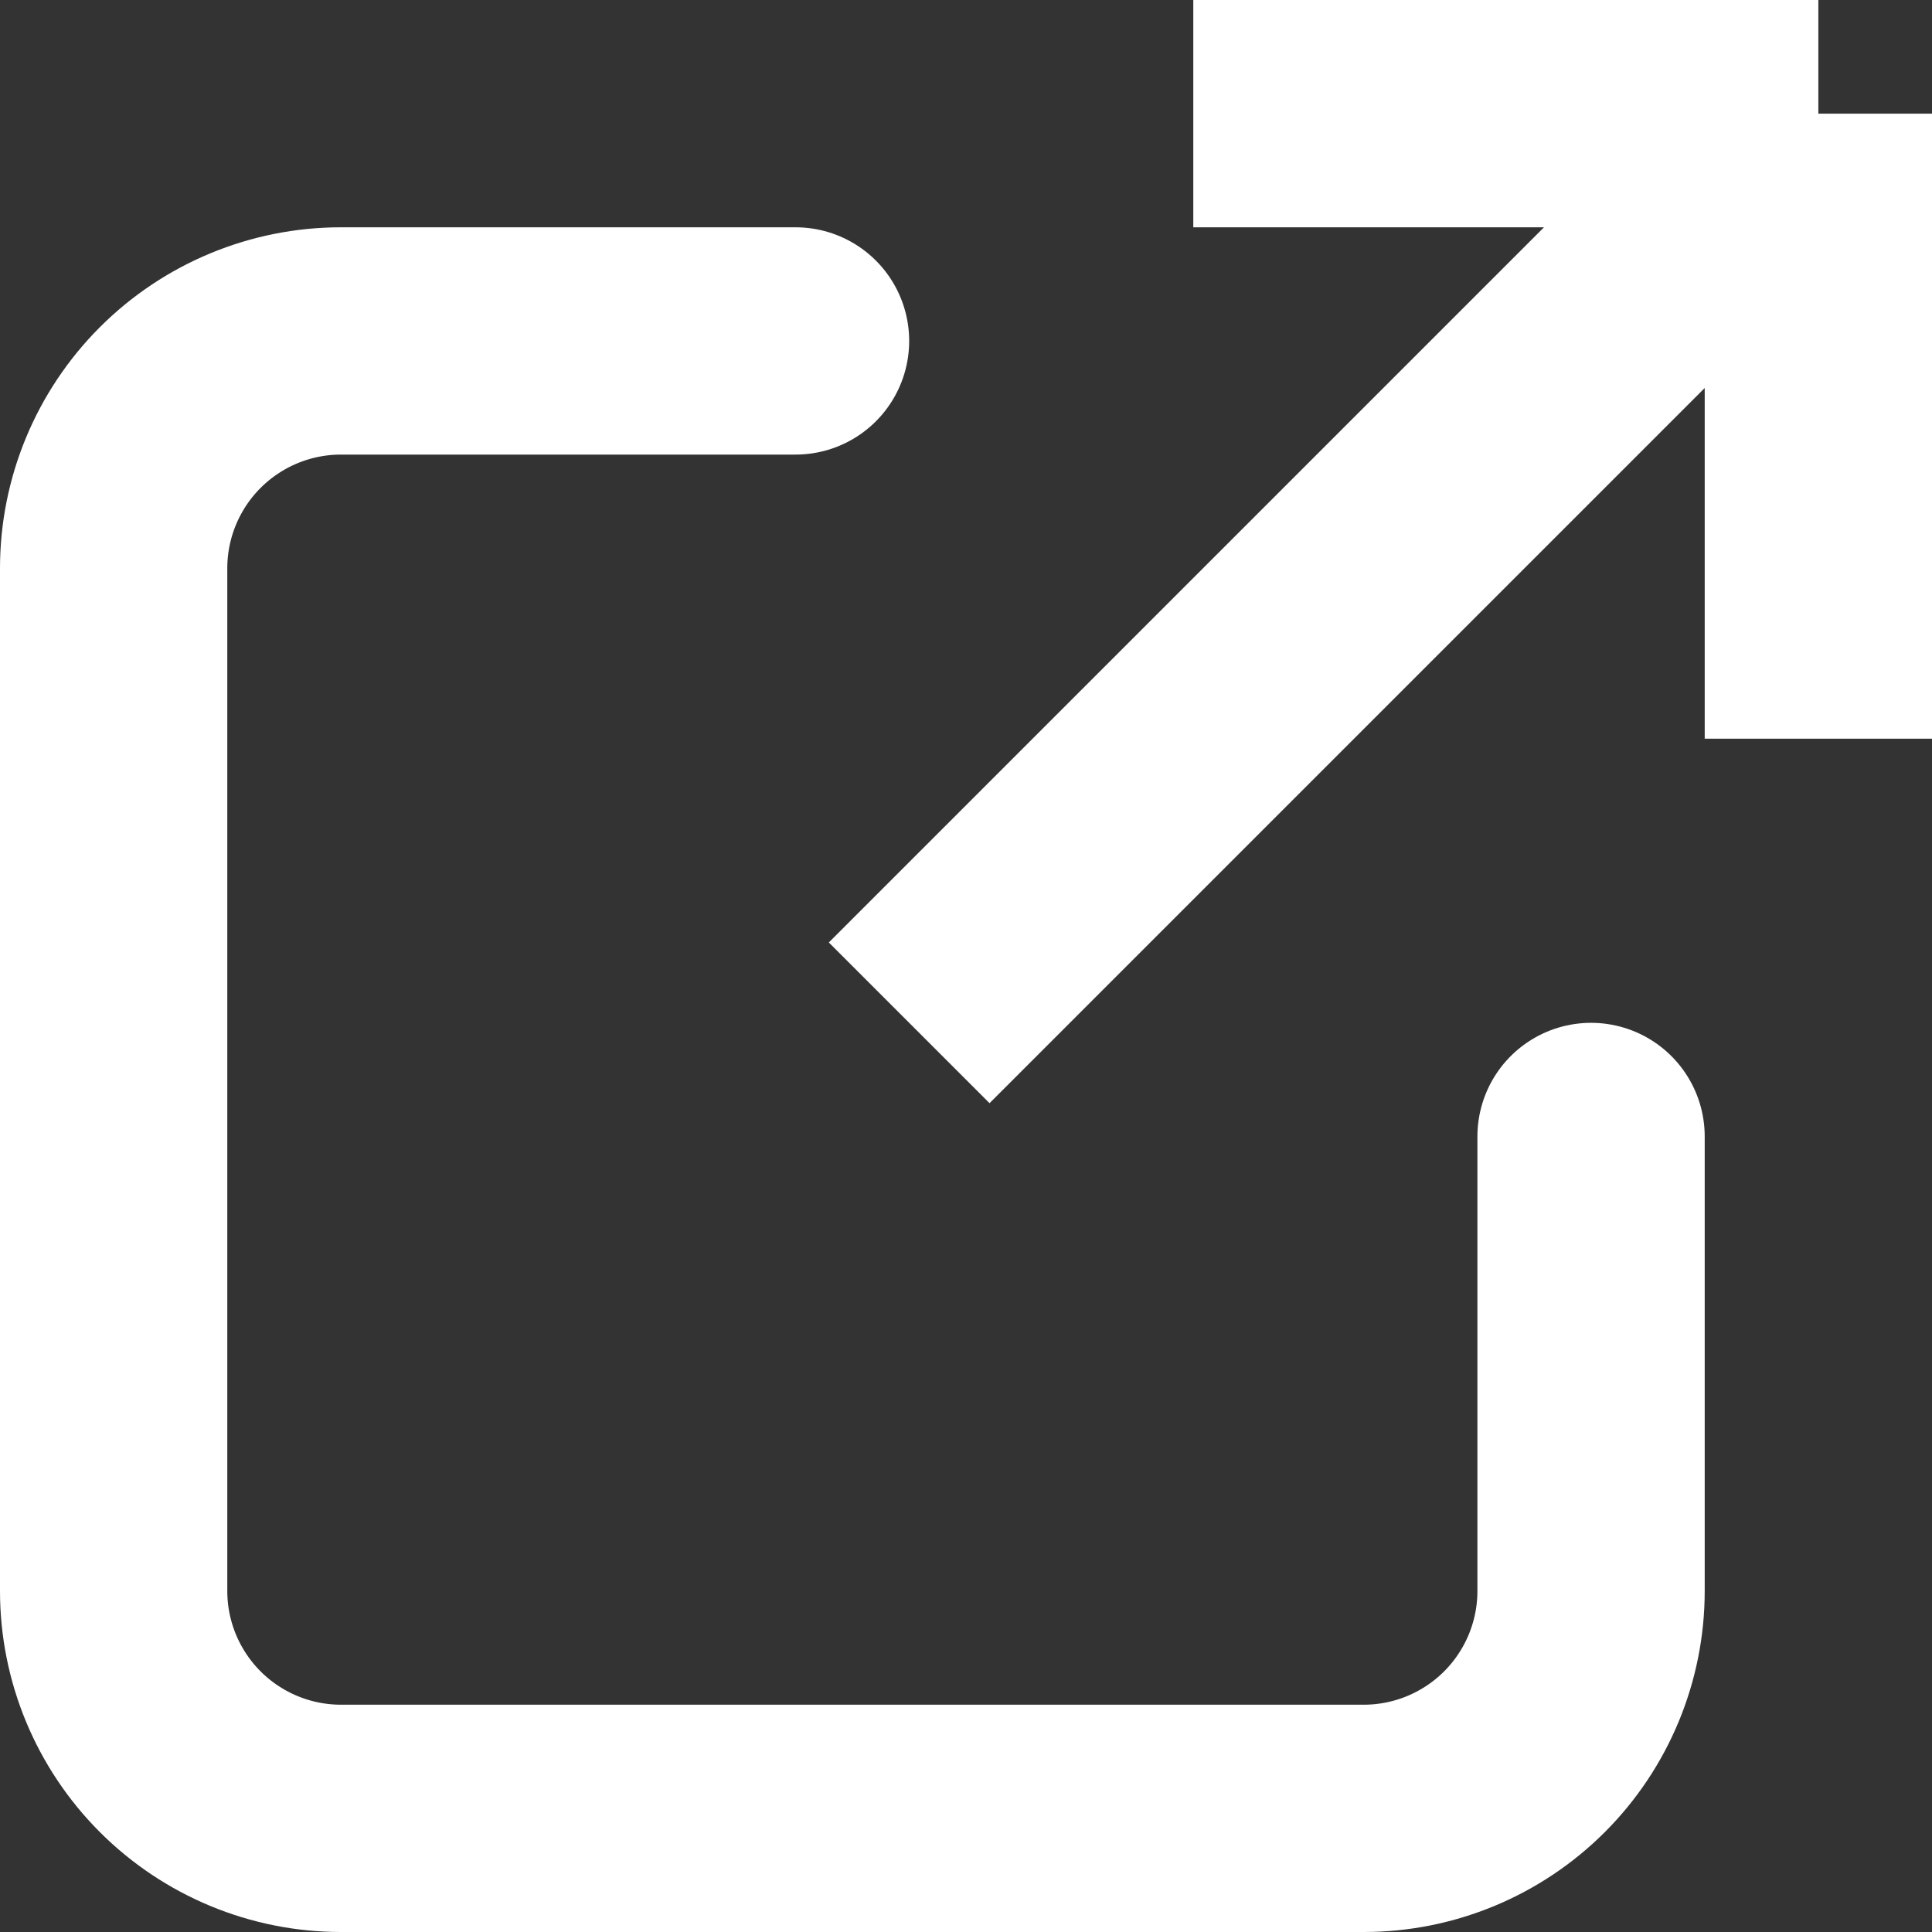
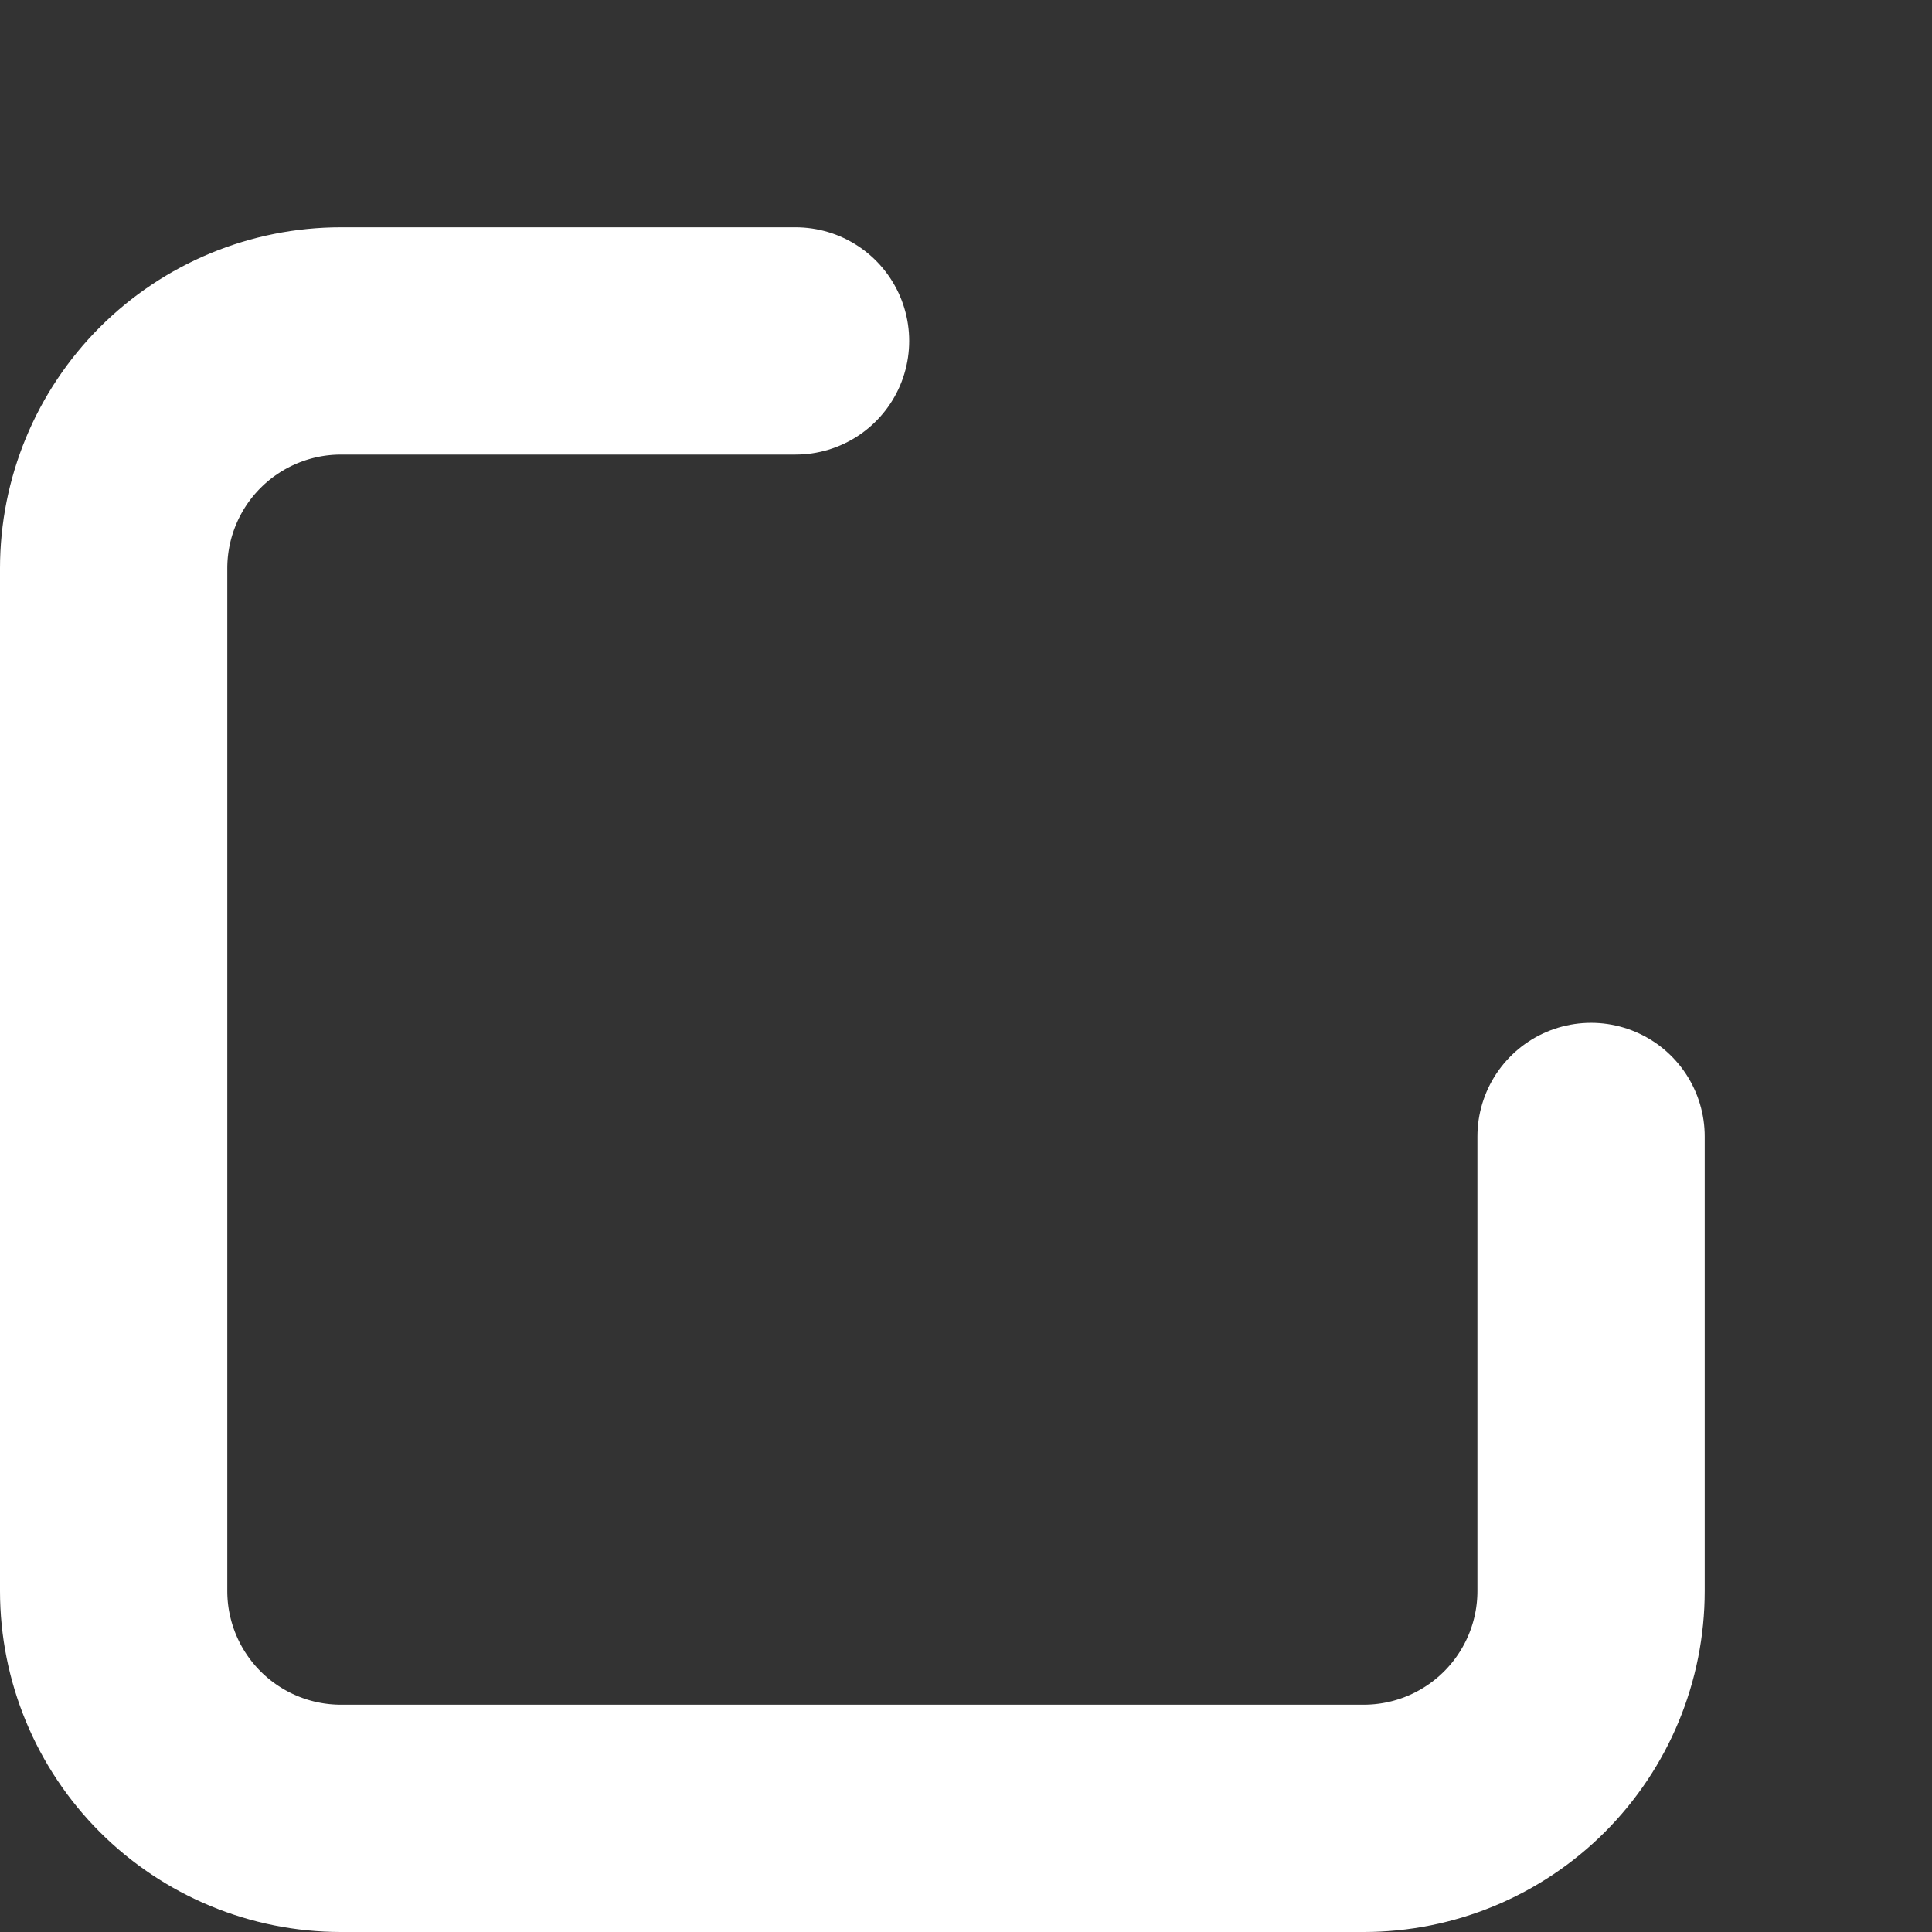
<svg xmlns="http://www.w3.org/2000/svg" width="17" height="17" viewBox="0 0 17 17" fill="none">
  <rect x="0" y="0" width="17" height="17" fill="#333333" stroke="none" />
-   <path d="M10.5 1H16M16 1V6.5M16 1L8 9" stroke="#ffffff" stroke-width="2" />
  <path d="M7 3H3C2.47 3 1.961 3.211 1.586 3.586C1.211 3.961 1 4.47 1 5V14C1 14.53 1.211 15.039 1.586 15.414C1.961 15.789 2.47 16 3 16H12C12.53 16 13.039 15.789 13.414 15.414C13.789 15.039 14 14.53 14 14V10" stroke="#ffffff" stroke-width="2" stroke-linecap="round" />
</svg>